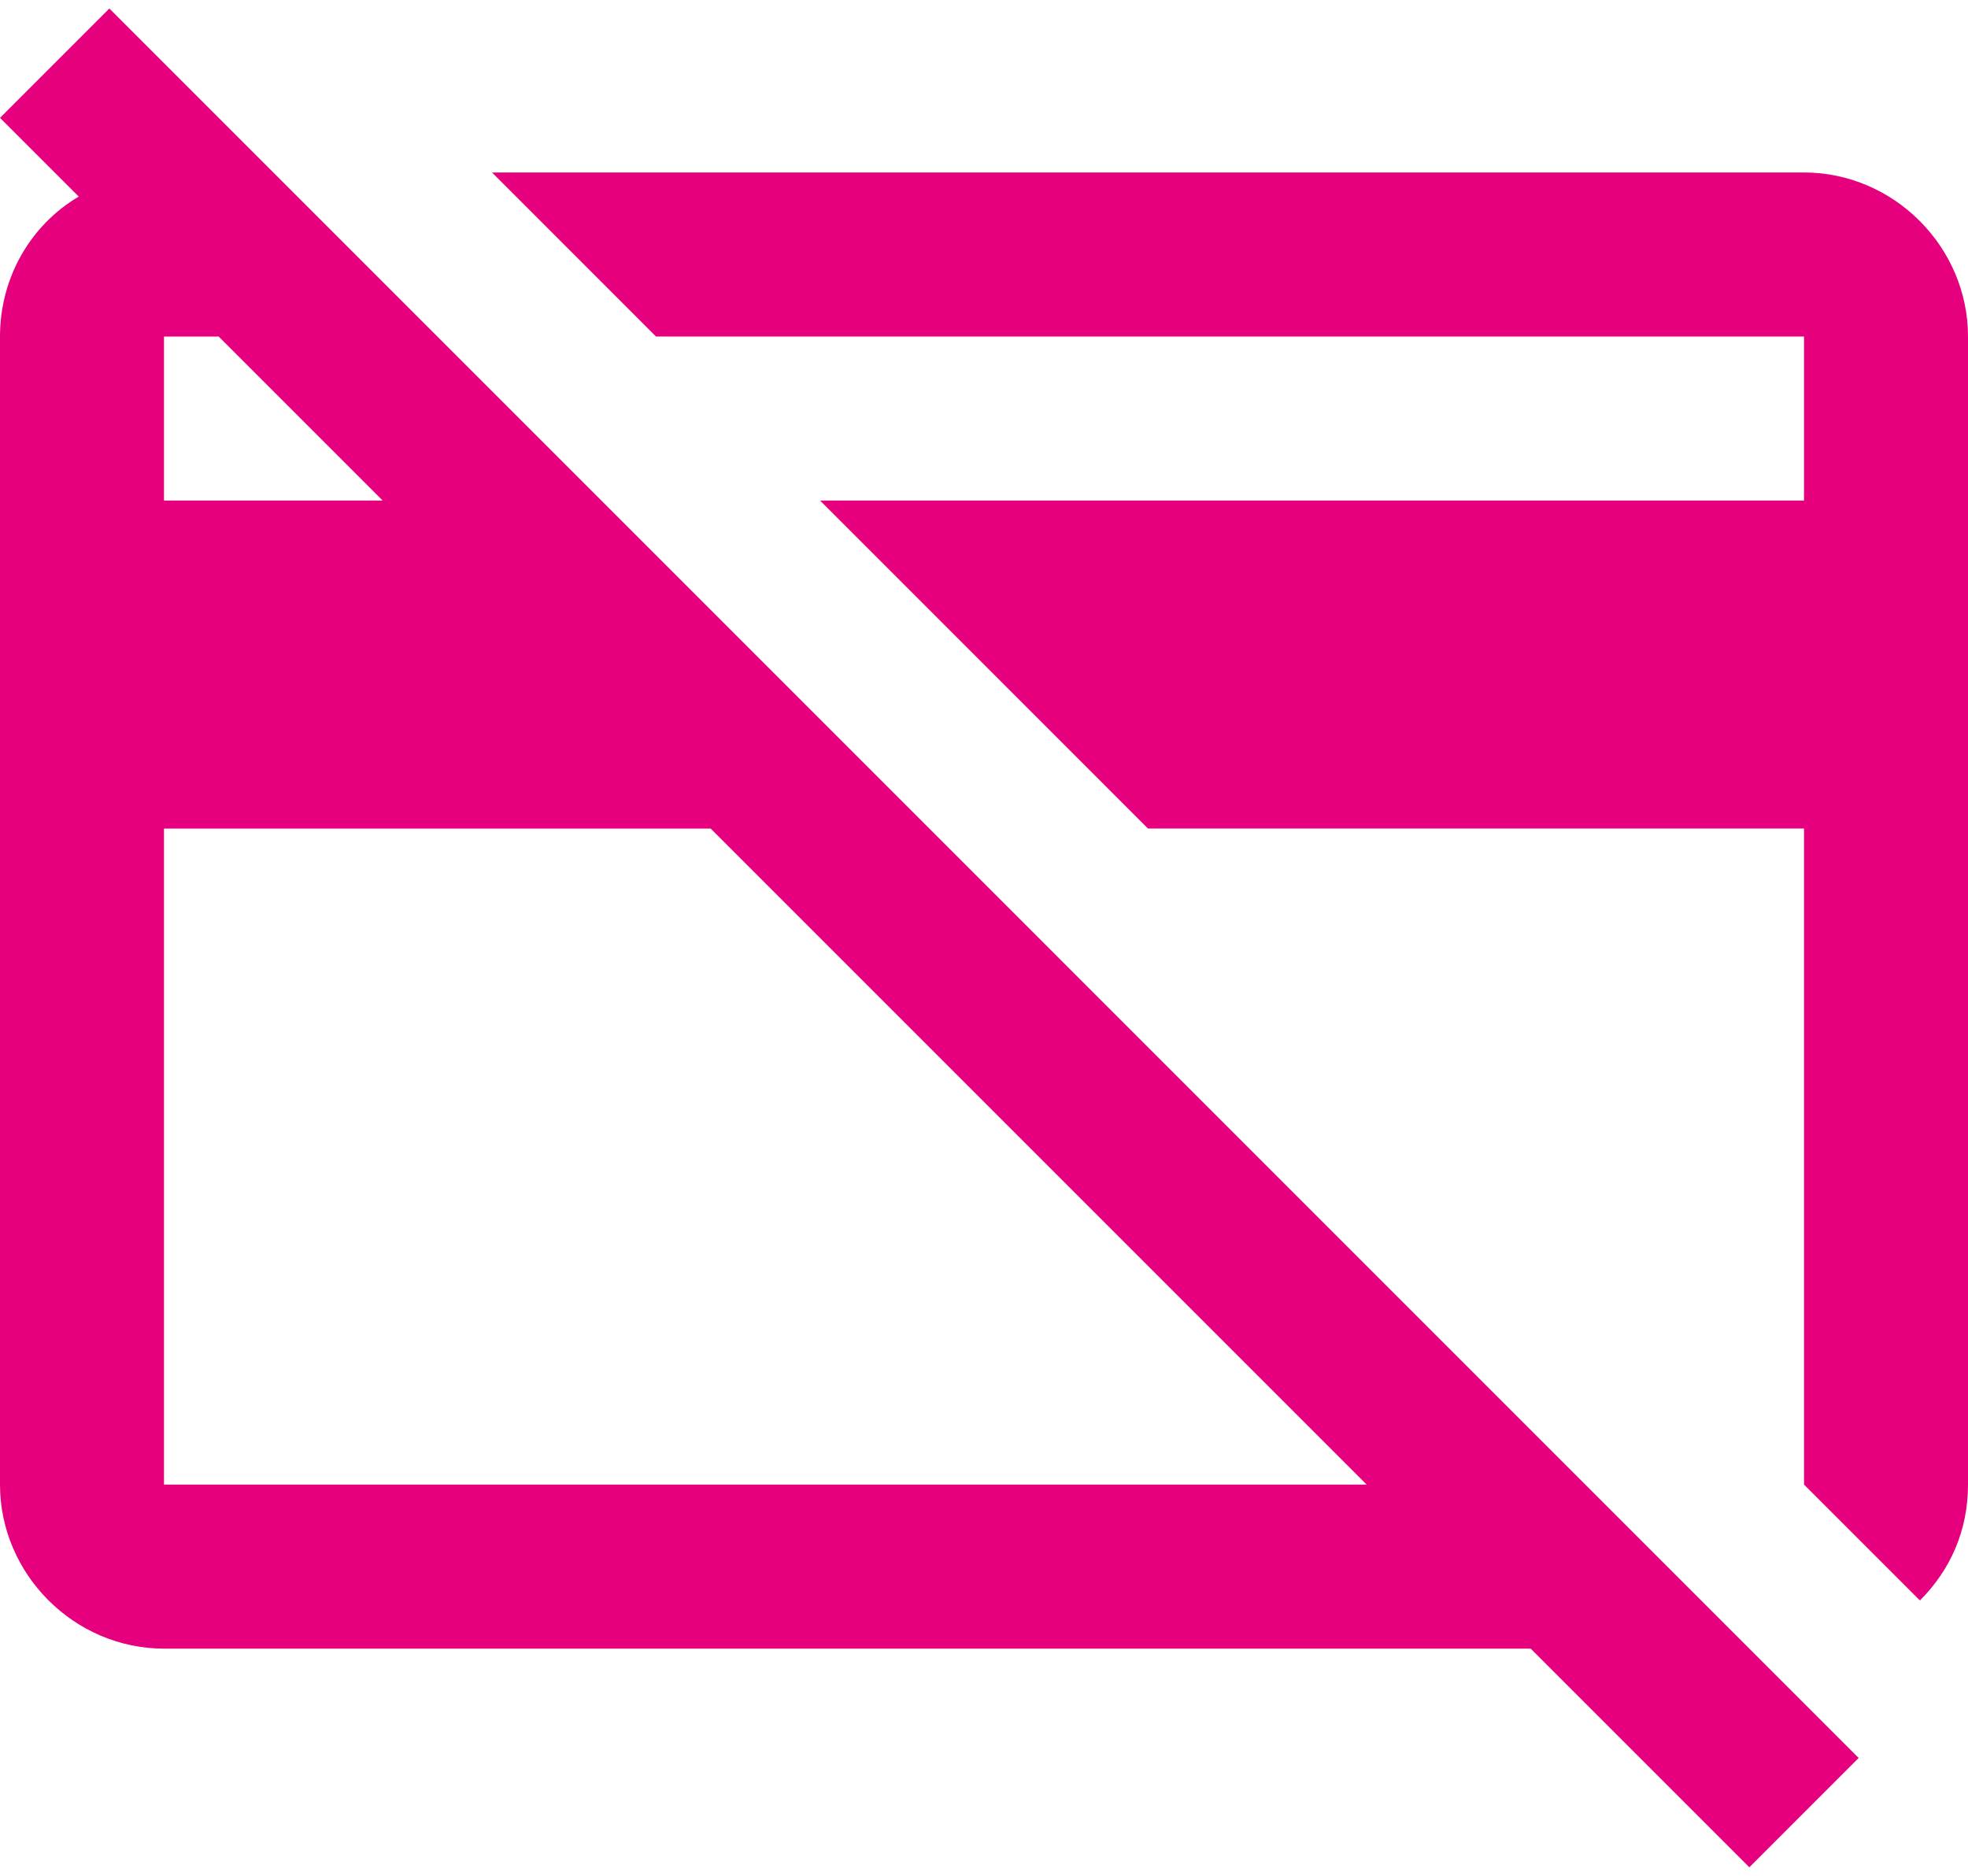
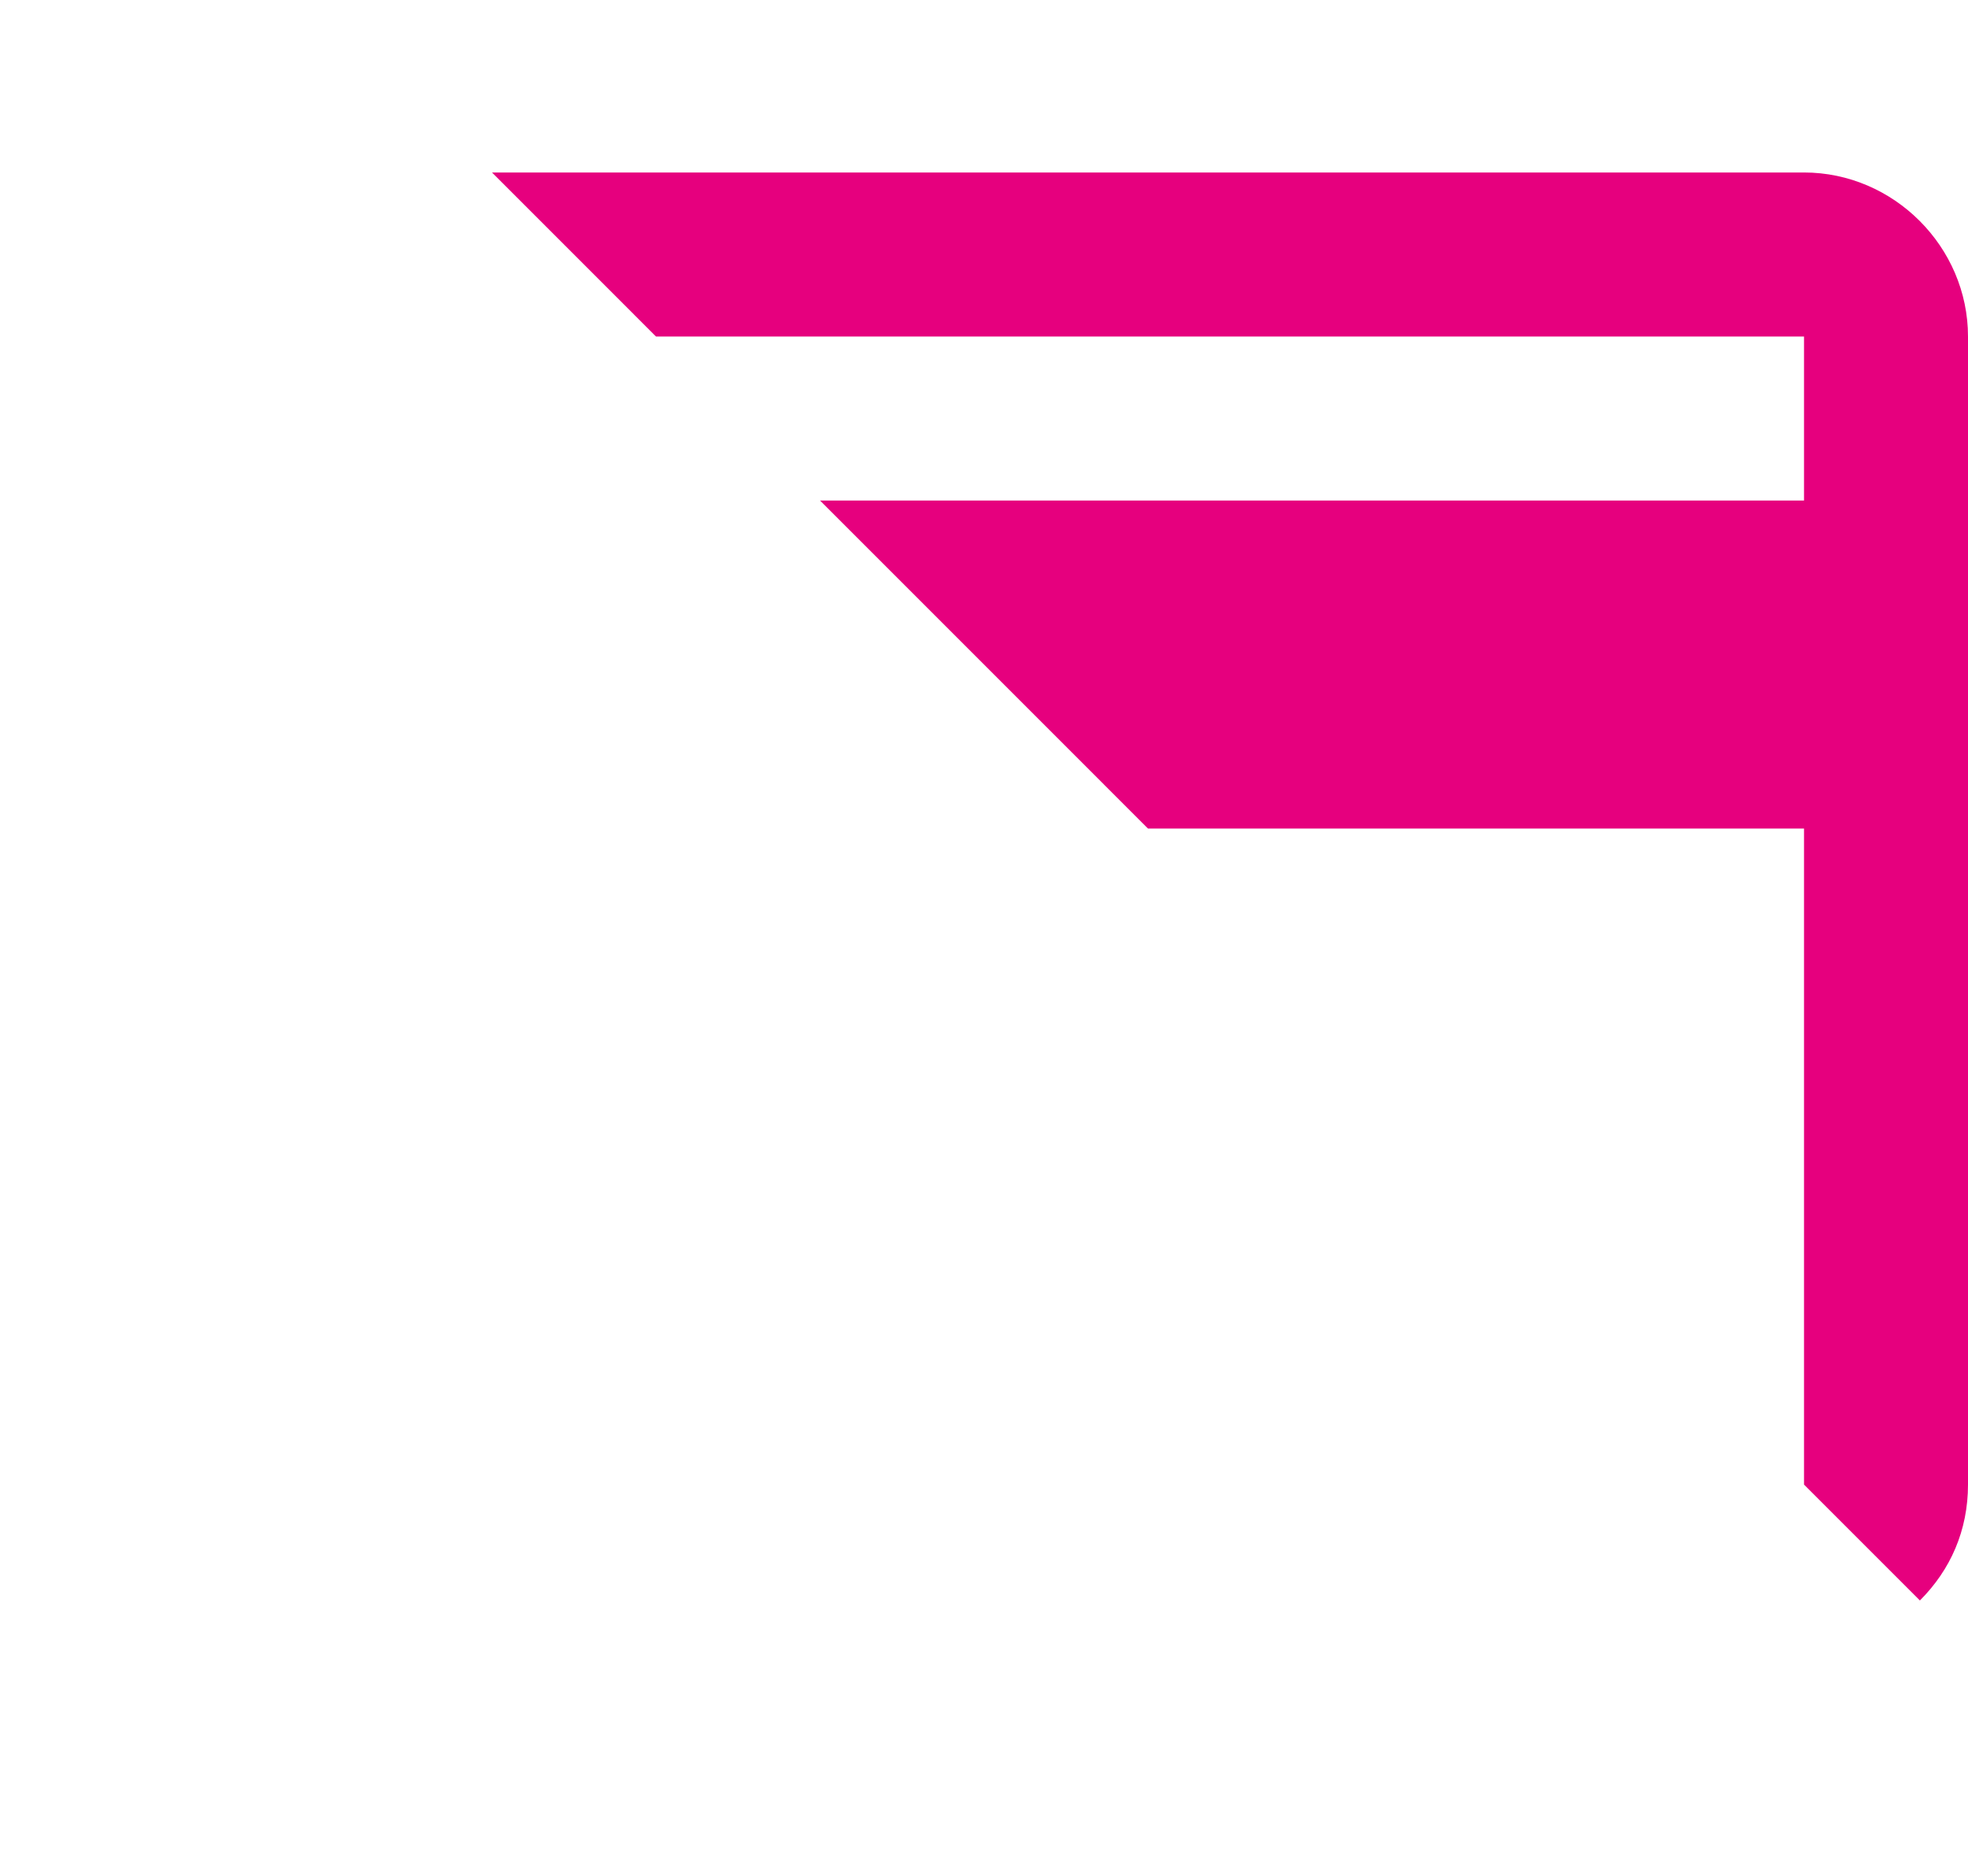
<svg xmlns="http://www.w3.org/2000/svg" width="64" height="61" viewBox="0 0 64 61" fill="none">
  <path d="M58.667 5.609H16L21.333 10.943H58.667V16.276H26.667L37.333 26.943H58.667V48.276L62.436 52.045C63.431 51.049 64 49.769 64 48.276V10.943C64 8.027 61.582 5.609 58.667 5.609Z" fill="#E6007E" />
-   <path d="M0 3.833L2.56 6.393C0.996 7.317 0 9.024 0 10.944V48.277C0 51.193 2.418 53.611 5.333 53.611H49.778L56.889 60.722L60.444 57.166L3.556 0.277L0 3.833ZM5.333 10.944H7.111L12.444 16.277H5.333V10.944ZM5.333 26.944H23.111L44.444 48.277H5.333V26.944Z" fill="#E6007E" />
</svg>